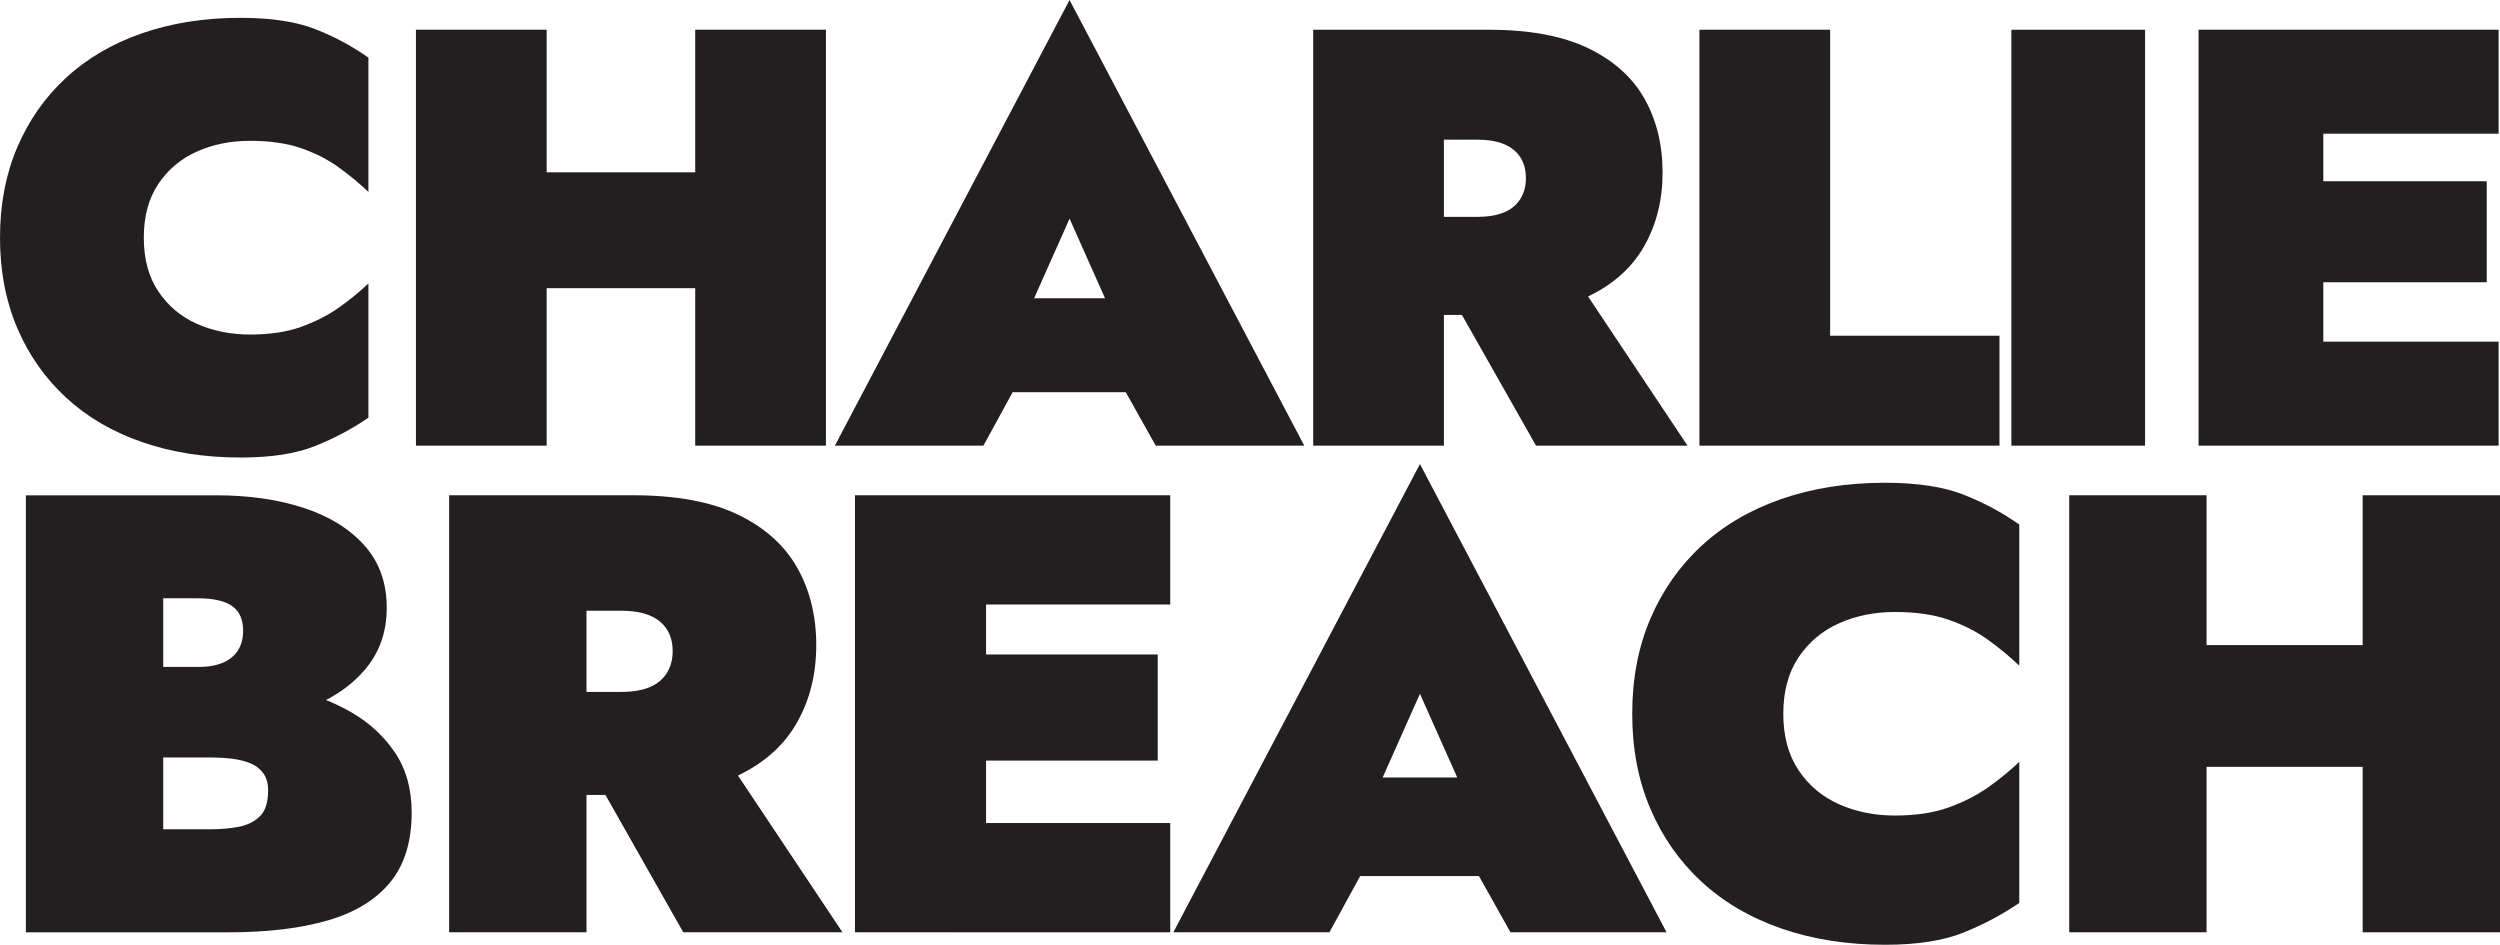
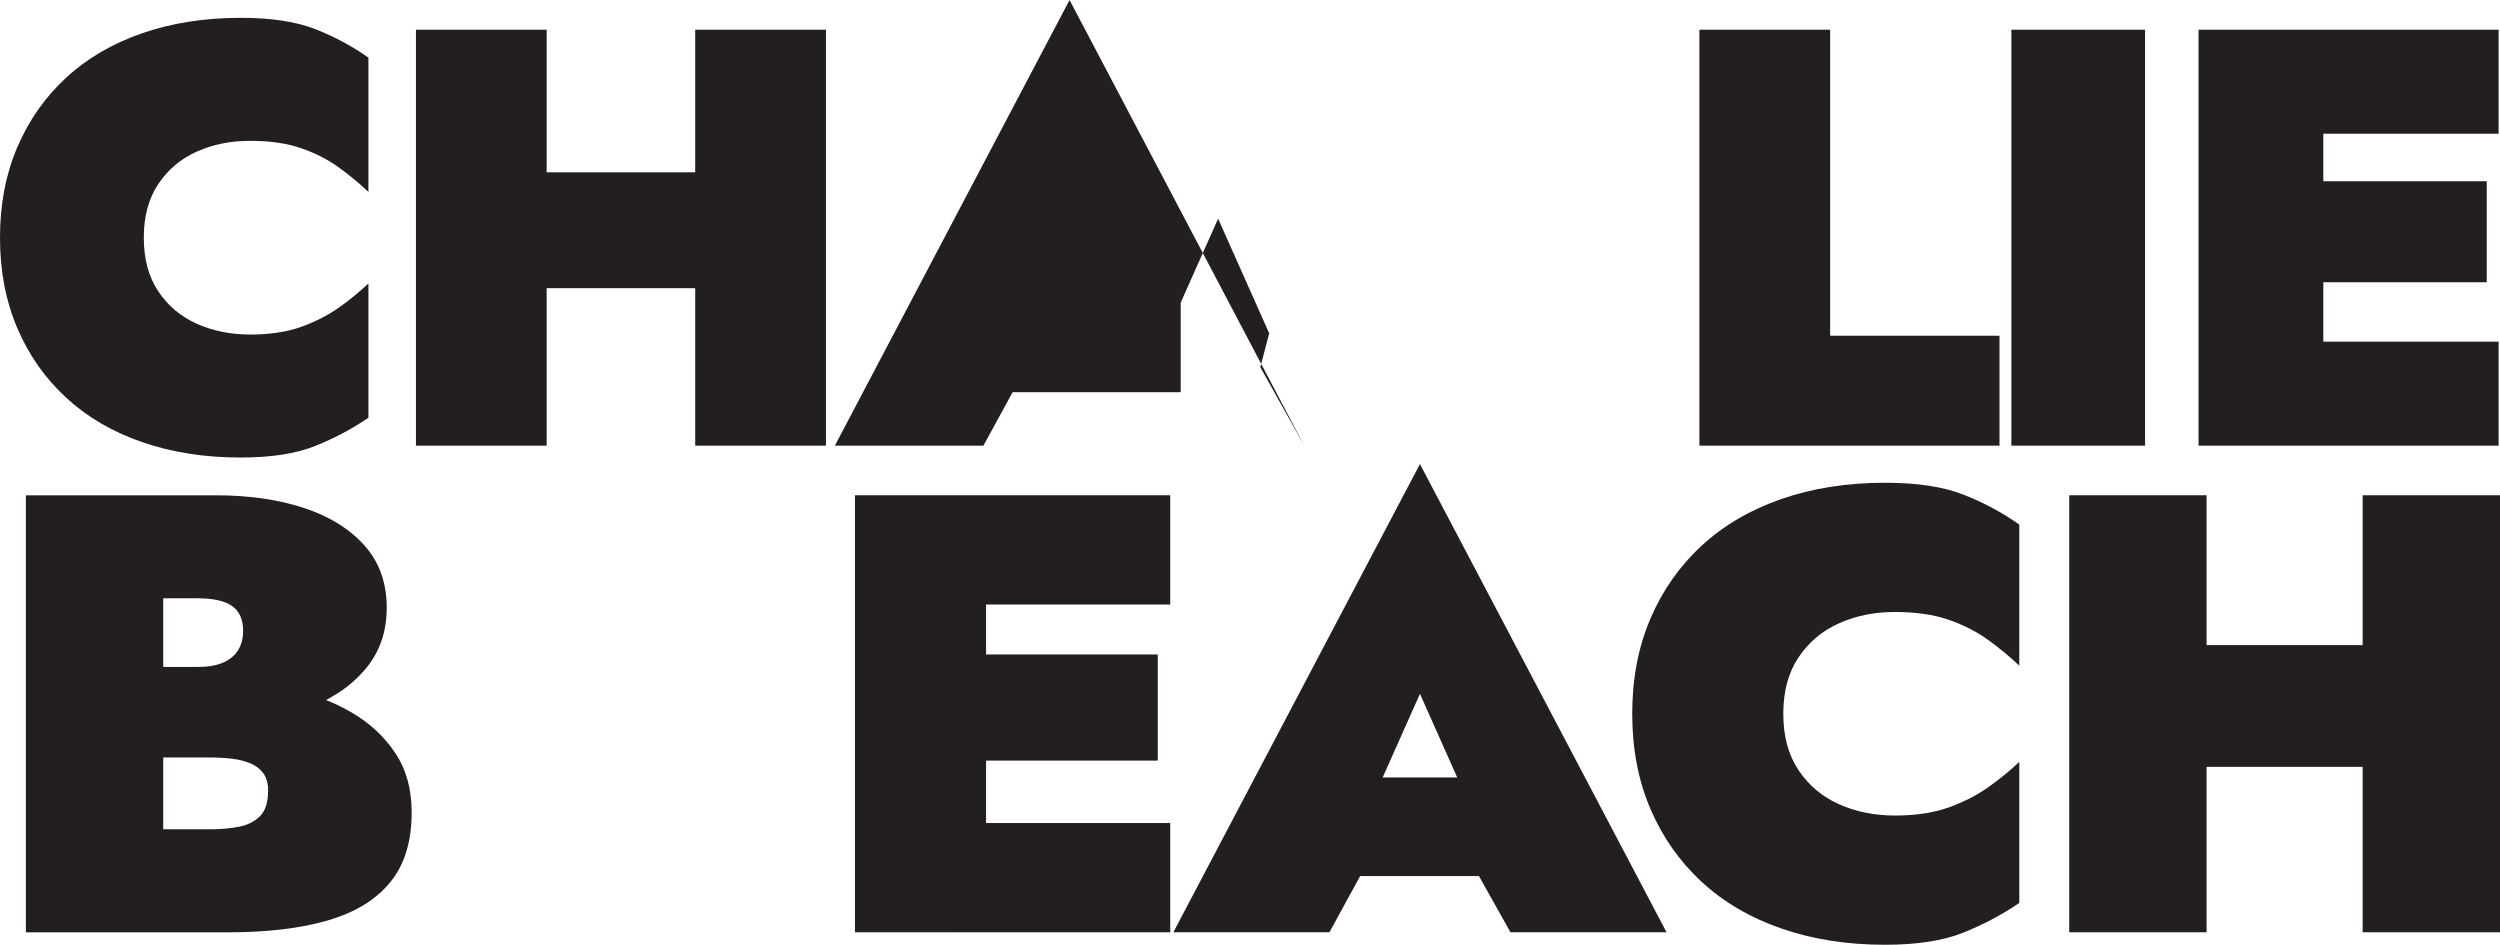
<svg xmlns="http://www.w3.org/2000/svg" id="Layer_2" data-name="Layer 2" viewBox="0 0 2048 773.95">
  <defs>
    <style>
      .cls-1 {
        fill: #231f20;
      }
    </style>
  </defs>
  <g id="Layer_1-2" data-name="Layer 1">
    <g>
      <path class="cls-1" d="M129.73,238.76c7.95,11.85,18.5,20.69,31.64,26.53,13.14,5.84,27.66,8.76,43.57,8.76s30.18-2.11,41.86-6.33c11.68-4.21,21.98-9.49,30.91-15.82,8.92-6.33,16.95-12.9,24.1-19.71v110.01c-13.31,9.09-27.83,16.79-43.57,23.12-15.74,6.33-36.1,9.49-61.09,9.49-29.53,0-56.47-4.22-80.8-12.66-24.34-8.43-45.11-20.6-62.31-36.51-17.2-15.9-30.51-34.88-39.92-56.95C4.7,246.63,0,221.97,0,194.71s4.7-51.92,14.12-73.99c9.41-22.06,22.71-41.05,39.92-56.95,17.2-15.9,37.97-28.07,62.31-36.51,24.34-8.43,51.27-12.66,80.8-12.66,24.99,0,45.35,3.09,61.09,9.25,15.74,6.17,30.26,13.96,43.57,23.37v110.01c-7.14-6.81-15.17-13.46-24.1-19.96-8.93-6.49-19.23-11.76-30.91-15.82-11.68-4.05-25.64-6.08-41.86-6.08s-30.42,2.92-43.57,8.76-23.69,14.69-31.64,26.53c-7.96,11.85-11.93,26.53-11.93,44.05s3.97,32.21,11.93,44.05Z" />
      <path class="cls-1" d="M447.83,24.34v340.74h-107.09V24.34h107.09ZM363.62,141.16h272.59v94.92h-272.59v-94.92ZM676.61,24.34v340.74h-107.09V24.34h107.09Z" />
-       <path class="cls-1" d="M834.32,273.08l8.28,24.34-36.99,67.66h-121.69L876.18,0l192.28,365.08h-121.69l-36.02-64.25,7.3-27.75-41.86-93.95-41.86,93.95ZM787.1,244.36h180.11v76.91h-180.11v-76.91Z" />
-       <path class="cls-1" d="M1182.85,24.34v340.74h-107.09V24.34h107.09ZM1144.88,24.34h74.48c33.42,0,60.6,5.04,81.53,15.09,20.93,10.06,36.34,23.85,46.24,41.38,9.89,17.52,14.85,37.65,14.85,60.36s-4.95,42.43-14.85,60.12c-9.9,17.69-25.31,31.56-46.24,41.62-20.93,10.06-48.11,15.09-81.53,15.09h-74.48v-80.32h64.74c9.08,0,16.55-1.22,22.39-3.65,5.84-2.43,10.3-6.08,13.39-10.95,3.08-4.87,4.62-10.54,4.62-17.04,0-6.81-1.54-12.57-4.62-17.28-3.09-4.7-7.55-8.28-13.39-10.71-5.84-2.43-13.31-3.65-22.39-3.65h-64.74V24.34ZM1285.07,219.05l97.36,146.03h-124.13l-82.75-146.03h109.52Z" />
+       <path class="cls-1" d="M834.32,273.08l8.28,24.34-36.99,67.66h-121.69L876.18,0l192.28,365.08l-36.02-64.25,7.3-27.75-41.86-93.95-41.86,93.95ZM787.1,244.36h180.11v76.91h-180.11v-76.91Z" />
      <path class="cls-1" d="M1499.25,24.34v250.69h138.73v90.05h-245.82V24.34h107.09Z" />
      <path class="cls-1" d="M1757.24,24.34v340.74h-109.52V24.34h109.52Z" />
      <path class="cls-1" d="M1903.27,24.34v340.74h-102.22V24.34h102.22ZM1875.03,24.34h171.83v85.19h-171.83V24.34ZM1875.03,148.47h162.1v82.75h-162.1v-82.75ZM1875.03,279.89h171.83v85.19h-171.83v-85.19Z" />
      <path class="cls-1" d="M104.05,546.37h57.79c8.52,0,15.51-1.19,20.97-3.58,5.45-2.38,9.54-5.79,12.27-10.23,2.72-4.43,4.09-9.72,4.09-15.85,0-9.21-2.99-15.93-8.95-20.2-5.97-4.26-15.43-6.39-28.38-6.39h-28.13v189.23h38.36c8.52,0,16.37-.68,23.53-2.05,7.16-1.36,12.95-4.26,17.39-8.69s6.65-11.42,6.65-20.97c0-5.79-1.28-10.48-3.84-14.06-2.56-3.58-6.06-6.3-10.48-8.18-4.44-1.87-9.46-3.15-15.09-3.84-5.63-.68-11.68-1.02-18.16-1.02h-68.02v-61.37h83.36c17.39,0,34.86,1.97,52.42,5.88,17.56,3.92,33.67,10.15,48.33,18.67,14.66,8.53,26.51,19.52,35.54,32.99,9.03,13.47,13.55,29.75,13.55,48.84,0,23.87-5.88,42.96-17.64,57.28s-28.82,24.72-51.14,31.2c-22.34,6.48-49.35,9.72-81.06,9.72H21.2v-358h155.99c26.59,0,50.38,3.41,71.35,10.23,20.97,6.82,37.59,17.05,49.86,30.69,12.27,13.64,18.41,30.69,18.41,51.14s-6.14,37.25-18.41,51.4c-12.27,14.15-28.9,24.89-49.86,32.22-20.97,7.34-44.75,11-71.35,11h-73.13v-46.03Z" />
-       <path class="cls-1" d="M480.46,405.72v358h-112.52v-358h112.52ZM440.57,405.72h78.25c35.11,0,63.67,5.29,85.66,15.85,21.99,10.57,38.18,25.06,48.59,43.47,10.4,18.41,15.6,39.56,15.6,63.42s-5.2,44.58-15.6,63.16c-10.4,18.59-26.59,33.16-48.59,43.73-21.99,10.57-50.55,15.85-85.66,15.85h-78.25v-84.39h68.02c9.54,0,17.39-1.28,23.53-3.84s10.82-6.39,14.06-11.51c3.24-5.11,4.86-11.08,4.86-17.9,0-7.16-1.62-13.21-4.86-18.16-3.24-4.94-7.93-8.69-14.06-11.25s-13.98-3.84-23.53-3.84h-68.02v-94.62ZM587.86,610.3l102.29,153.43h-130.42l-86.94-153.43h115.07Z" />
      <path class="cls-1" d="M807.78,405.72v358h-107.4v-358h107.4ZM778.12,405.72h180.54v89.5h-180.54v-89.5ZM778.12,536.14h170.31v86.94h-170.31v-86.94ZM778.12,674.23h180.54v89.5h-180.54v-89.5Z" />
      <path class="cls-1" d="M1119.24,667.07l8.69,25.57-38.87,71.09h-127.86l202.02-383.58,202.02,383.58h-127.86l-37.85-67.51,7.67-29.15-43.98-98.71-43.98,98.71ZM1069.63,636.89h189.23v80.81h-189.23v-80.81Z" />
      <path class="cls-1" d="M1473.41,631.01c8.35,12.45,19.43,21.74,33.24,27.87,13.81,6.14,29.06,9.21,45.77,9.21s31.71-2.21,43.98-6.65c12.27-4.43,23.1-9.97,32.48-16.62,9.37-6.65,17.81-13.55,25.32-20.71v115.58c-13.99,9.55-29.24,17.64-45.77,24.29-16.54,6.65-37.93,9.97-64.19,9.97-31.03,0-59.33-4.43-84.9-13.3s-47.4-21.65-65.46-38.36c-18.08-16.7-32.05-36.65-41.94-59.84-9.89-23.18-14.83-49.1-14.83-77.74s4.94-54.55,14.83-77.74c9.88-23.18,23.86-43.13,41.94-59.84,18.07-16.7,39.89-29.49,65.46-38.36,25.57-8.86,53.87-13.3,84.9-13.3,26.25,0,47.64,3.24,64.19,9.72,16.53,6.48,31.79,14.66,45.77,24.55v115.58c-7.5-7.16-15.94-14.14-25.32-20.97-9.38-6.82-20.2-12.35-32.48-16.62-12.27-4.26-26.94-6.39-43.98-6.39s-31.96,3.07-45.77,9.21c-13.81,6.14-24.89,15.43-33.24,27.87-8.36,12.45-12.53,27.87-12.53,46.29s4.17,33.84,12.53,46.28Z" />
      <path class="cls-1" d="M1807.63,405.72v358h-112.52v-358h112.52ZM1719.15,528.47h286.4v99.73h-286.4v-99.73ZM2048,405.72v358h-112.52v-358h112.52Z" />
    </g>
  </g>
</svg>